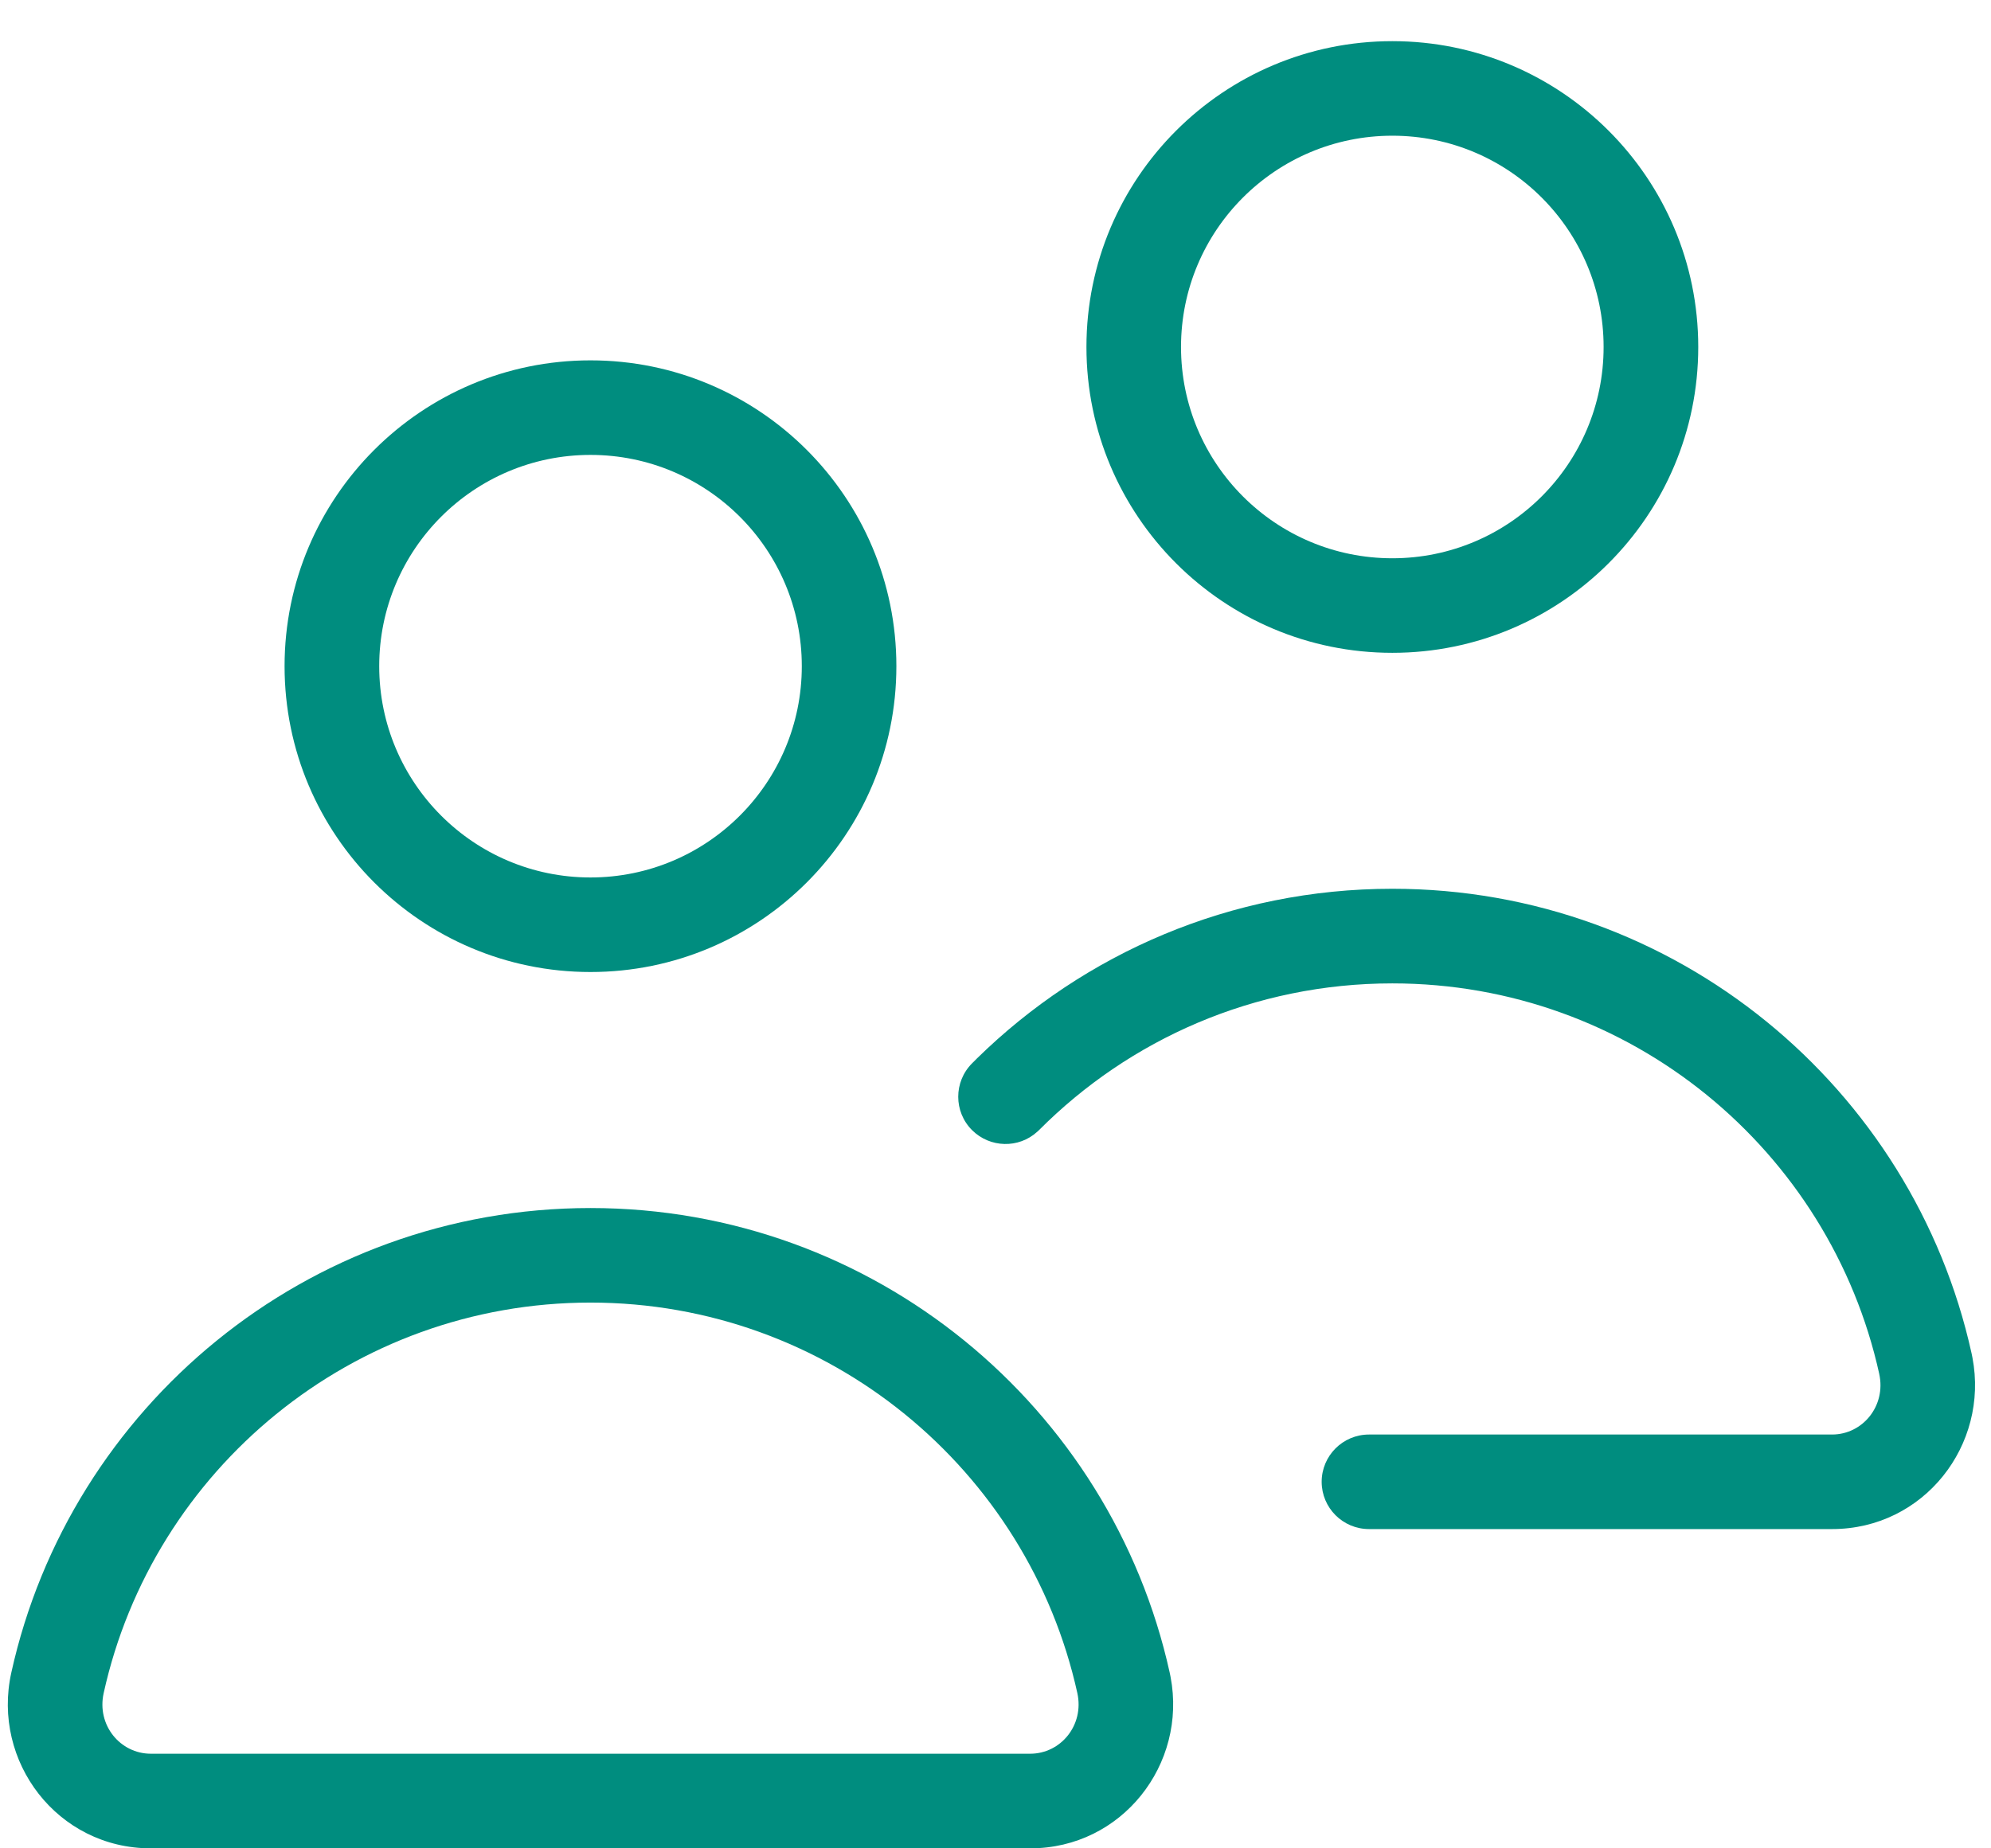
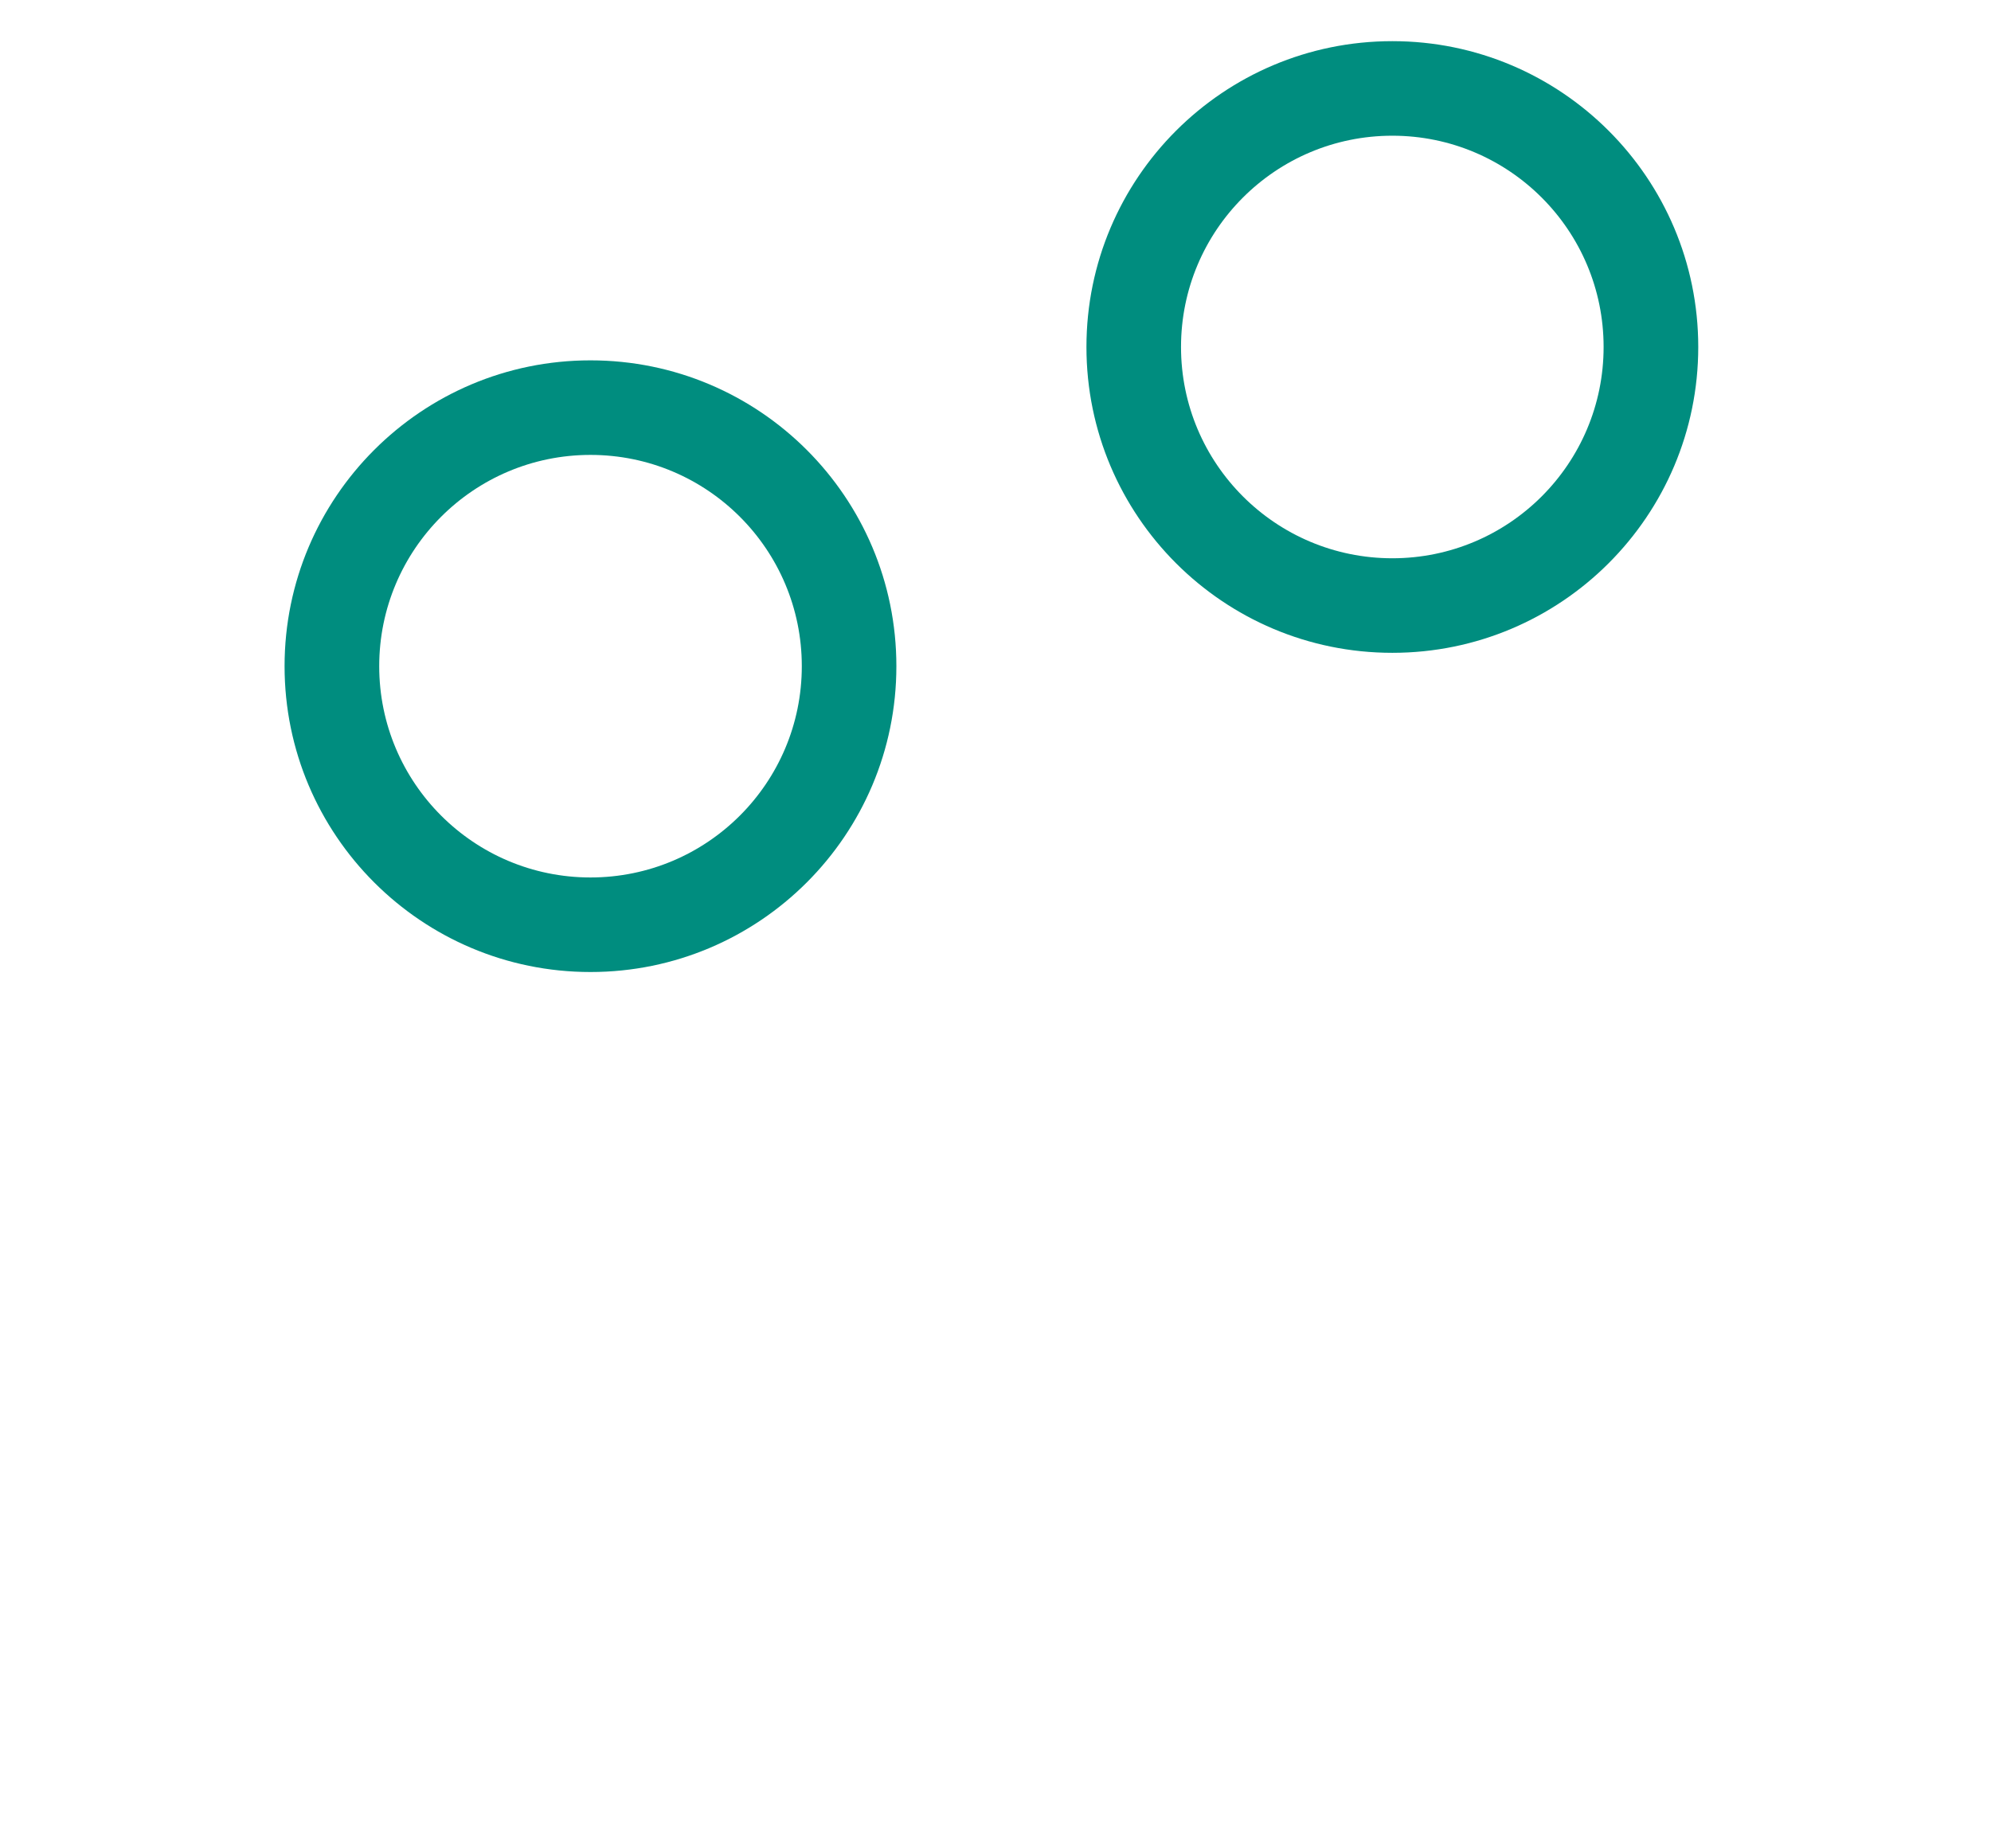
<svg xmlns="http://www.w3.org/2000/svg" width="28" height="26" viewBox="0 0 28 26" fill="none">
  <g clip-path="url(#clip0_8156_2573)">
-     <path d="M8.305 16.993L8.305 16.993C12.293 16.994 15.625 19.79 16.45 23.529L16.462 23.588C16.697 24.817 15.779 26 14.488 26H2.121C0.809 26 -0.118 24.78 0.159 23.529H0.159C0.984 19.791 4.317 16.994 8.304 16.993L8.304 16.993H8.305ZM8.304 18.323C4.954 18.324 2.151 20.675 1.458 23.816L1.458 23.816C1.358 24.267 1.691 24.669 2.121 24.669H14.488C14.918 24.669 15.25 24.267 15.151 23.816V23.816C14.457 20.674 11.655 18.324 8.304 18.323Z" fill="#008D7F" />
    <path d="M11.276 9.371C11.276 7.73 9.946 6.399 8.304 6.399C6.663 6.399 5.333 7.73 5.333 9.371C5.333 11.012 6.663 12.343 8.304 12.343C9.946 12.343 11.276 11.012 11.276 9.371ZM12.606 9.371C12.606 11.747 10.68 13.673 8.304 13.673C5.929 13.673 4.002 11.747 4.002 9.371C4.002 6.995 5.929 5.069 8.304 5.069C10.68 5.069 12.606 6.995 12.606 9.371Z" fill="#008D7F" />
-     <path d="M19.581 12.502C23.569 12.502 26.902 15.299 27.727 19.038L27.739 19.097C27.974 20.327 27.056 21.509 25.765 21.509H19.253C18.885 21.509 18.587 21.211 18.587 20.844C18.587 20.477 18.885 20.179 19.253 20.179H25.765C26.195 20.179 26.527 19.776 26.428 19.326L26.428 19.325C25.734 16.183 22.932 13.833 19.581 13.833C17.639 13.833 15.883 14.621 14.612 15.897L14.587 15.92C14.327 16.157 13.924 16.149 13.671 15.898C13.411 15.639 13.411 15.218 13.67 14.958L13.741 14.887C15.245 13.413 17.307 12.502 19.581 12.502Z" fill="#008D7F" />
    <path d="M22.552 4.881C22.552 3.24 21.222 1.909 19.581 1.909C17.939 1.909 16.609 3.24 16.609 4.881C16.609 6.522 17.939 7.853 19.581 7.853C21.222 7.853 22.552 6.522 22.552 4.881ZM23.883 4.881C23.883 7.257 21.956 9.183 19.581 9.183C17.205 9.183 15.279 7.257 15.279 4.881C15.279 2.505 17.205 0.579 19.581 0.579C21.956 0.579 23.883 2.505 23.883 4.881Z" fill="#008D7F" />
  </g>
  <defs>
    <clipPath id="clip0_8156_2573">
      <rect width="27.666" height="25.421" fill="white" transform="translate(0.11 0.579)" />
    </clipPath>
  </defs>
</svg>